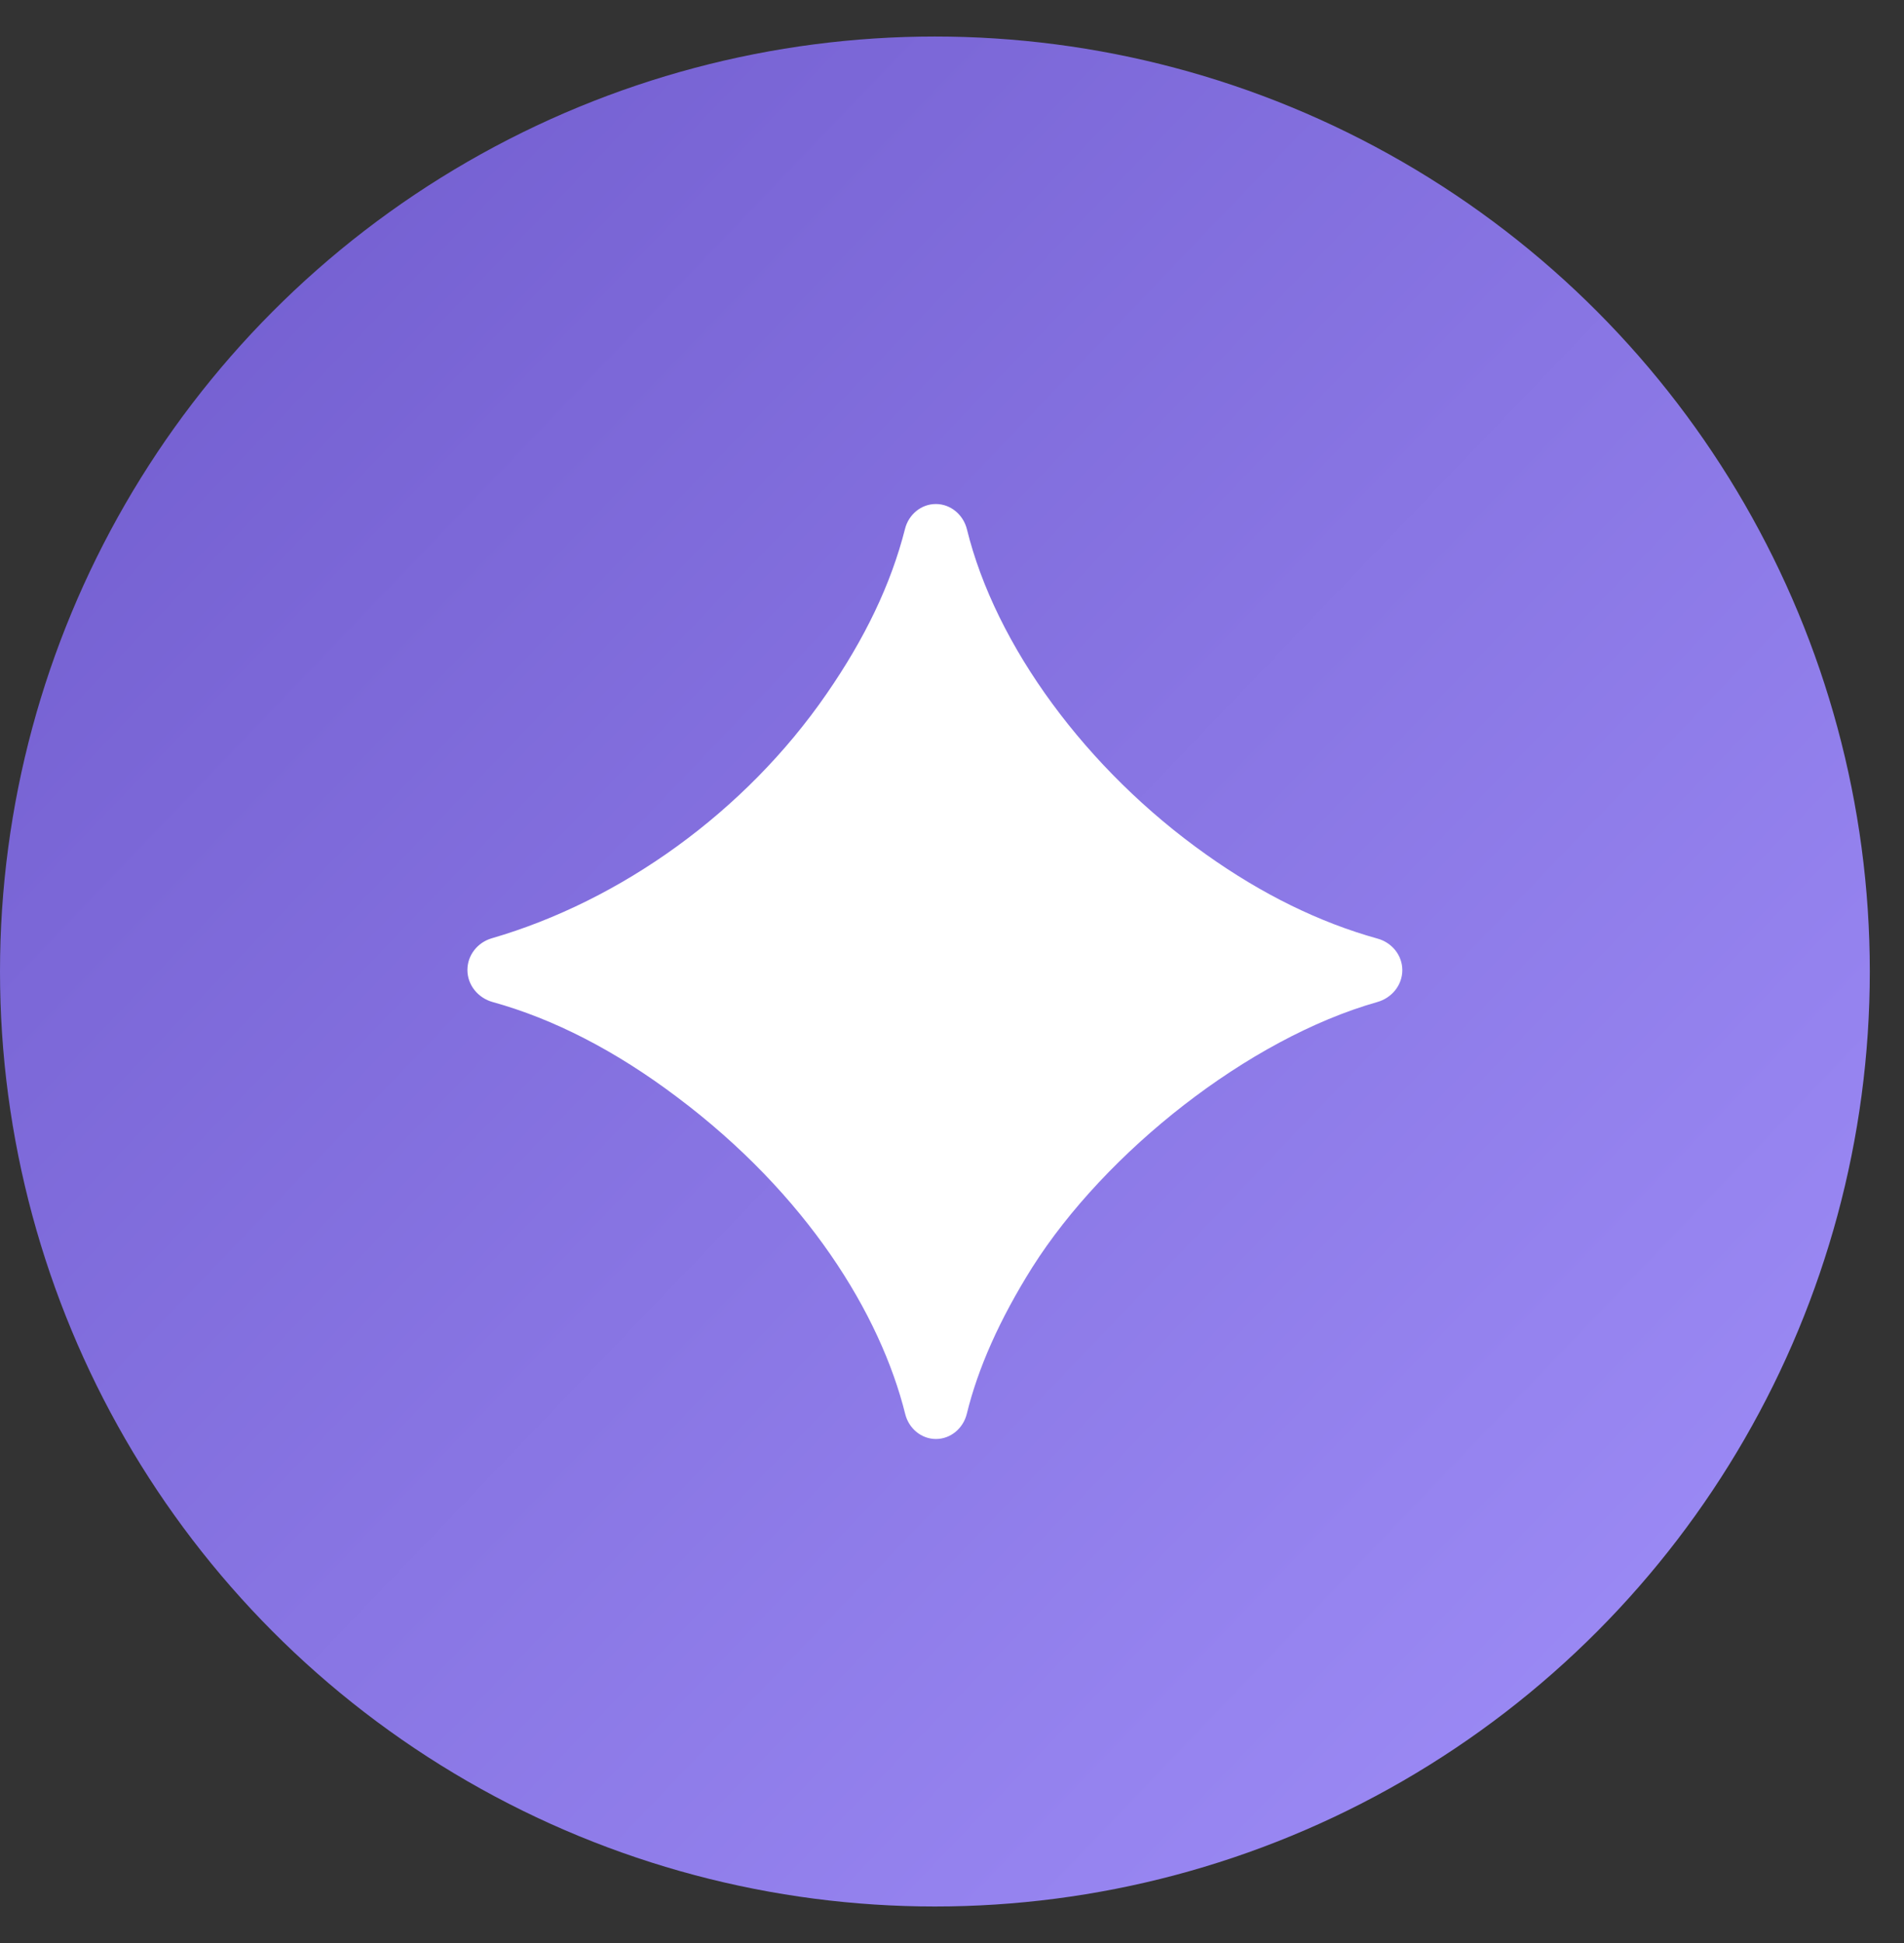
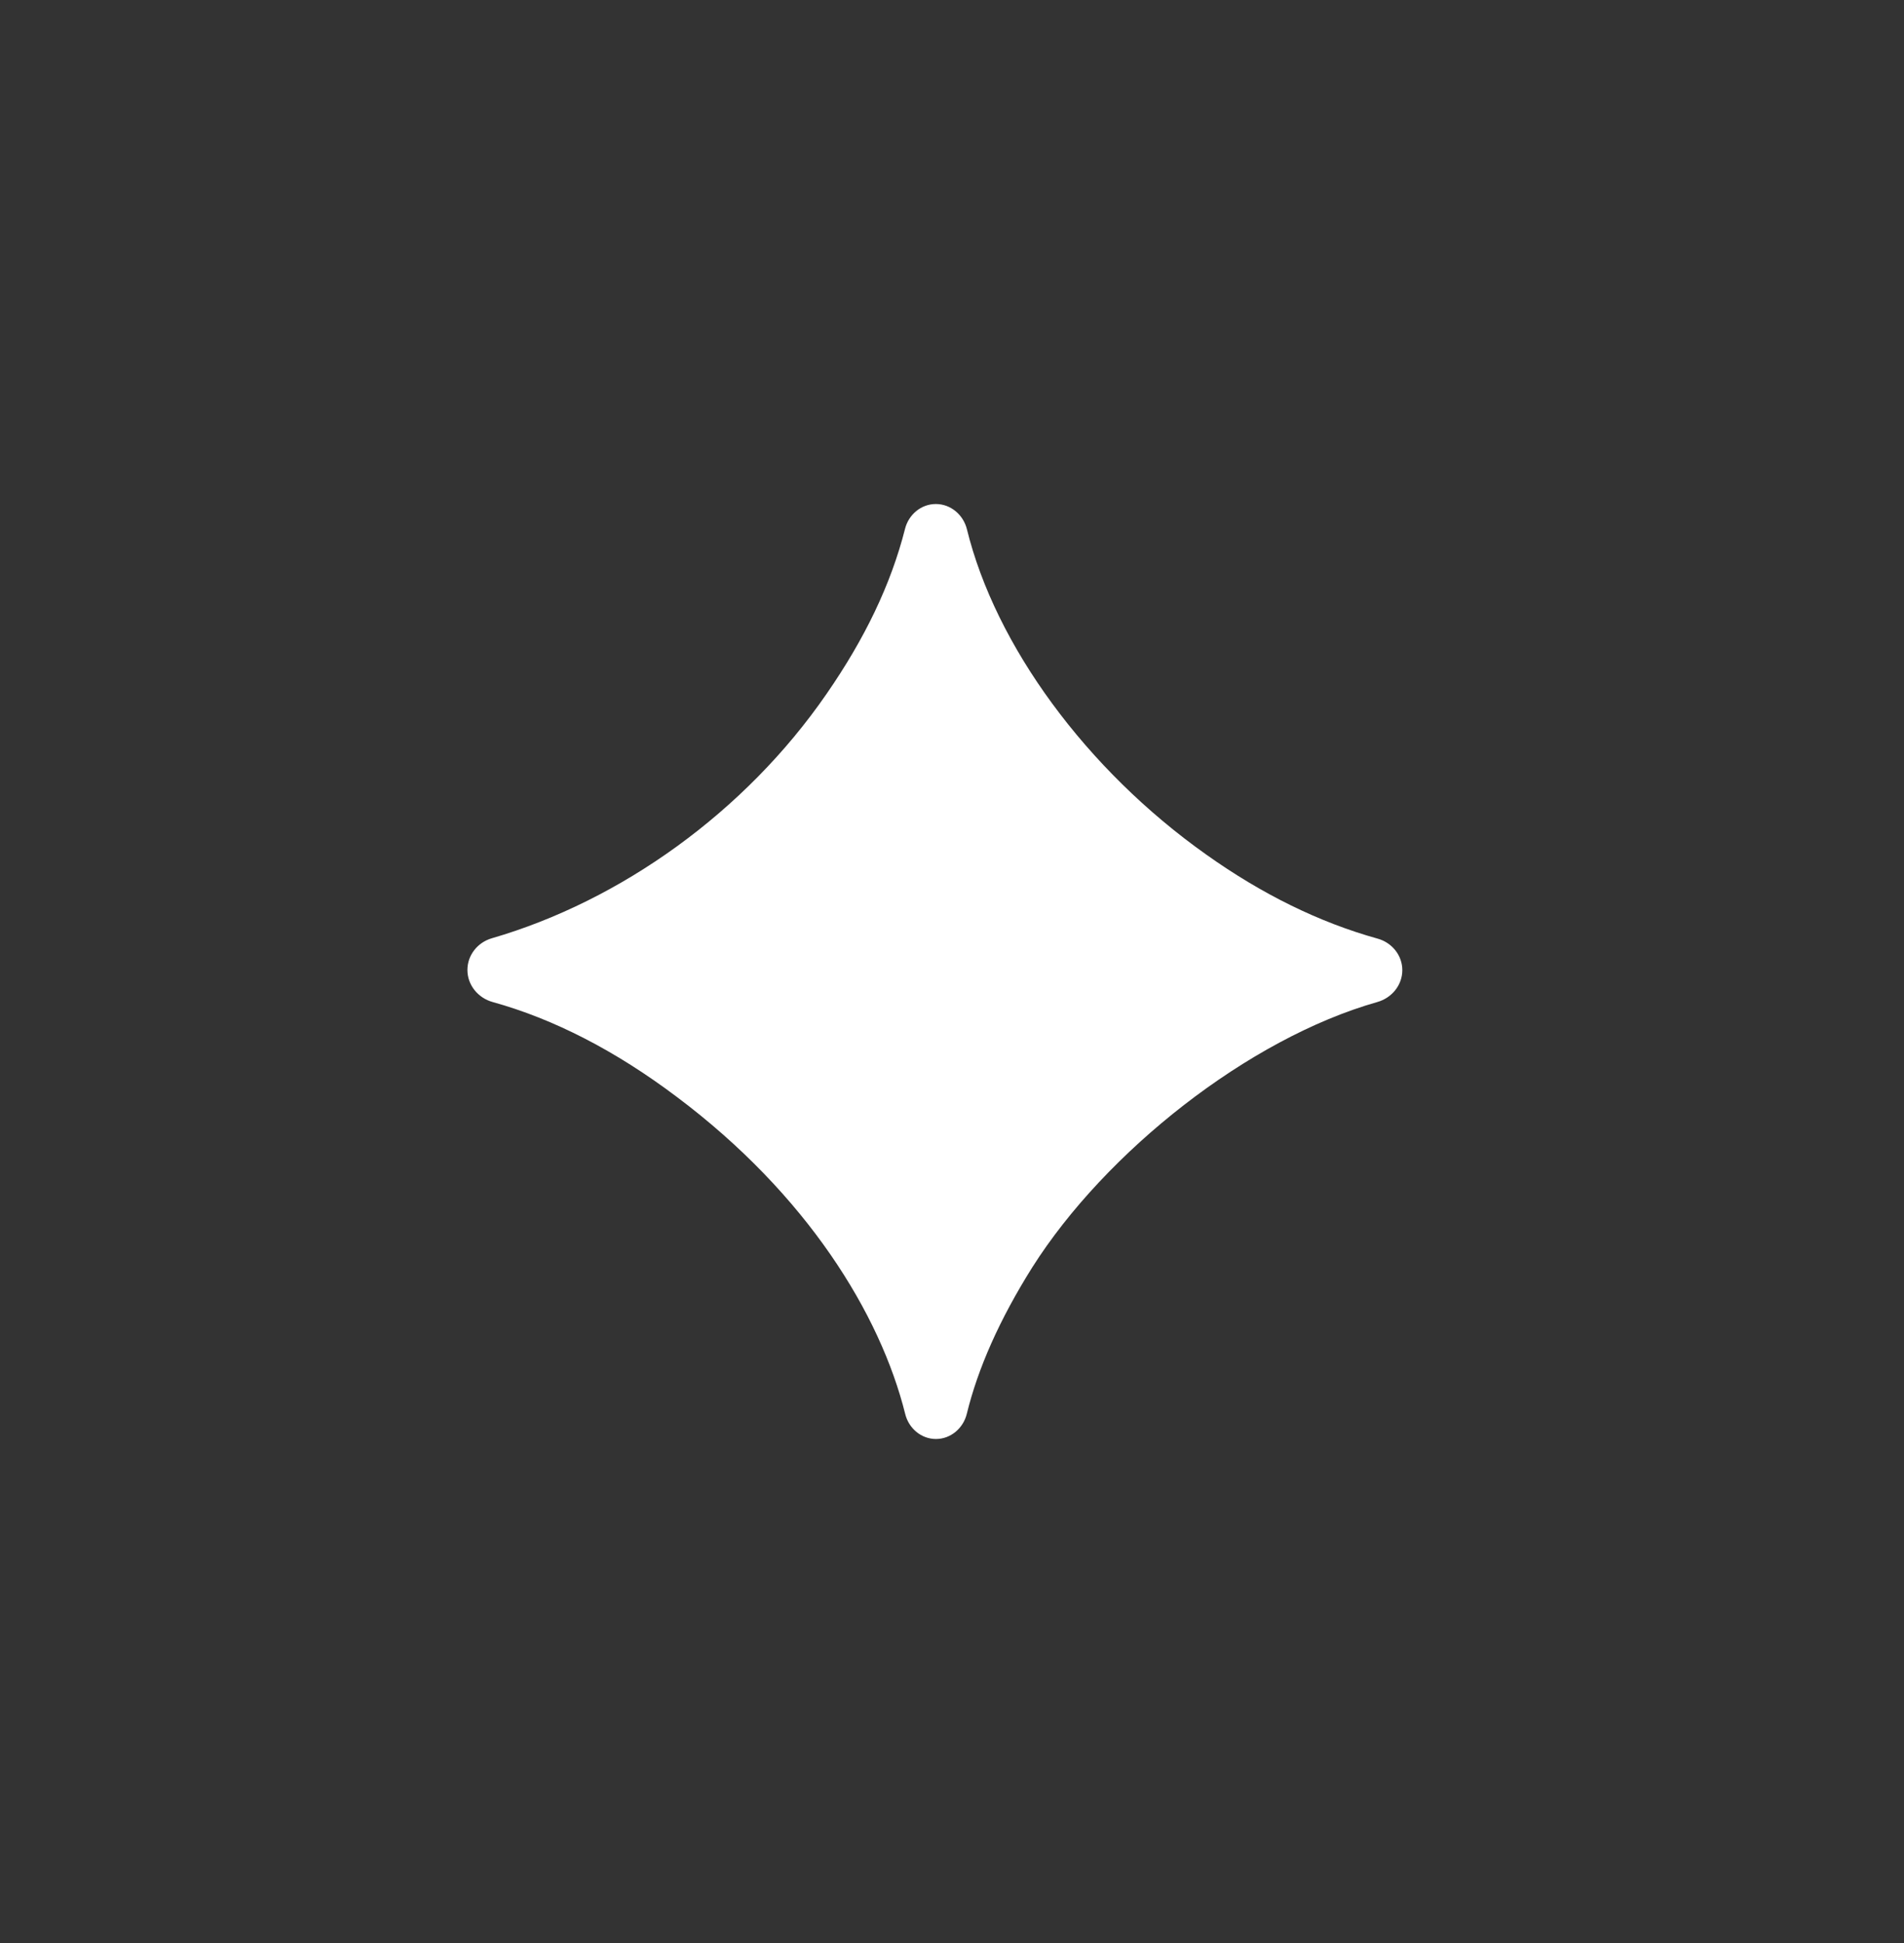
<svg xmlns="http://www.w3.org/2000/svg" width="49" height="50" viewBox="0 0 49 50" fill="none">
  <rect x="0" y="0" width="49" height="50" fill="#333333" stroke="none" />
-   <circle cx="24.06" cy="25" r="24.06" fill="url(#paint0_linear_1255_1256)" />
-   <path d="M23.297 36.391C23.389 36.758 23.709 37.03 24.087 37.03V37.03C24.468 37.03 24.79 36.753 24.881 36.382C25.166 35.215 25.721 33.958 26.566 32.613C28.448 29.642 32.126 26.726 35.447 25.785C35.818 25.68 36.089 25.351 36.089 24.965V24.965C36.089 24.583 35.822 24.256 35.454 24.154C33.95 23.736 32.474 23.009 31.046 21.993C27.951 19.803 25.618 16.607 24.884 13.62C24.792 13.248 24.468 12.97 24.084 12.97V12.97C23.706 12.97 23.385 13.24 23.292 13.606C22.928 15.041 22.254 16.437 21.271 17.857C19.178 20.893 15.976 23.181 12.656 24.145C12.291 24.251 12.029 24.579 12.029 24.96V24.96C12.029 25.349 12.303 25.681 12.677 25.785C14.253 26.221 15.848 27.043 17.418 28.227C20.77 30.741 22.656 33.815 23.297 36.391Z" fill="white" />
+   <path d="M23.297 36.391C23.389 36.758 23.709 37.03 24.087 37.03V37.03C24.468 37.03 24.79 36.753 24.881 36.382C25.166 35.215 25.721 33.958 26.566 32.613C28.448 29.642 32.126 26.726 35.447 25.785C35.818 25.68 36.089 25.351 36.089 24.965V24.965C36.089 24.583 35.822 24.256 35.454 24.154C33.95 23.736 32.474 23.009 31.046 21.993C27.951 19.803 25.618 16.607 24.884 13.62C24.792 13.248 24.468 12.97 24.084 12.97V12.97C23.706 12.97 23.385 13.24 23.292 13.606C22.928 15.041 22.254 16.437 21.271 17.857C19.178 20.893 15.976 23.181 12.656 24.145C12.291 24.251 12.029 24.579 12.029 24.96C12.029 25.349 12.303 25.681 12.677 25.785C14.253 26.221 15.848 27.043 17.418 28.227C20.77 30.741 22.656 33.815 23.297 36.391Z" fill="white" />
  <defs>
    <linearGradient id="paint0_linear_1255_1256" x1="0" y1="0.94" x2="50.167" y2="49.016" gradientUnits="userSpaceOnUse">
      <stop stop-color="#6F5ACC" />
      <stop offset="1" stop-color="#A291FB" />
    </linearGradient>
  </defs>
</svg>